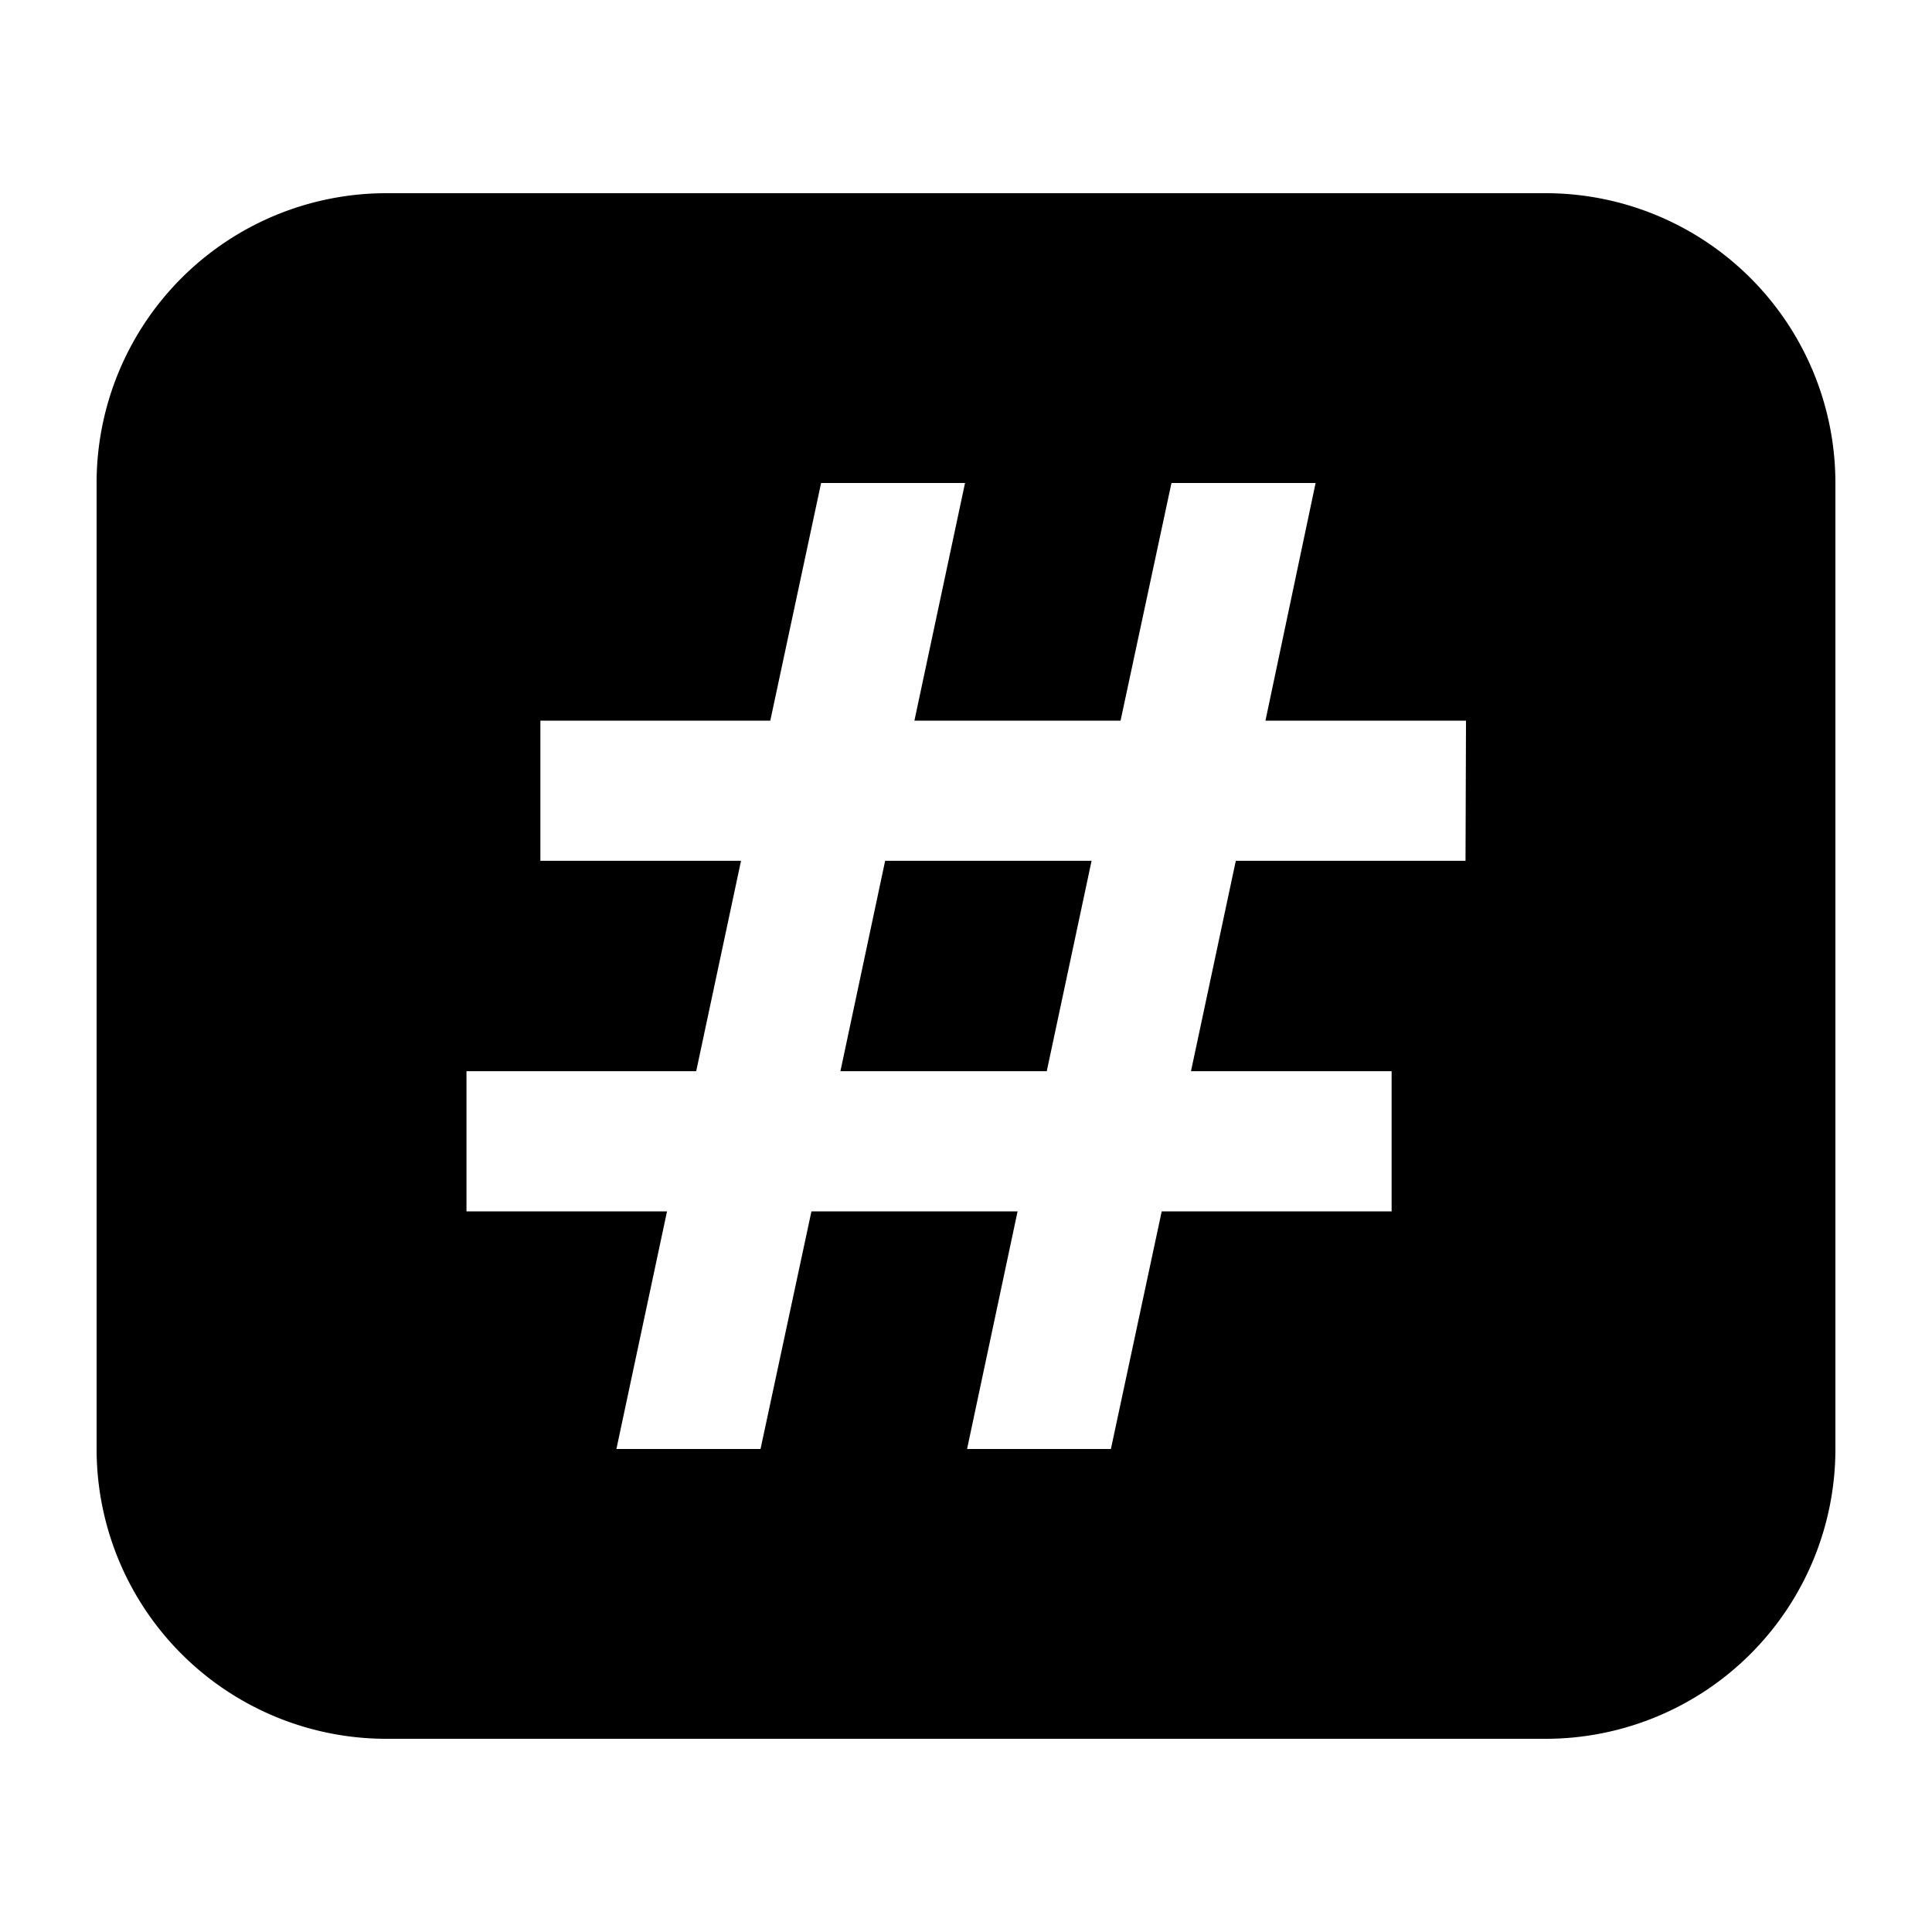
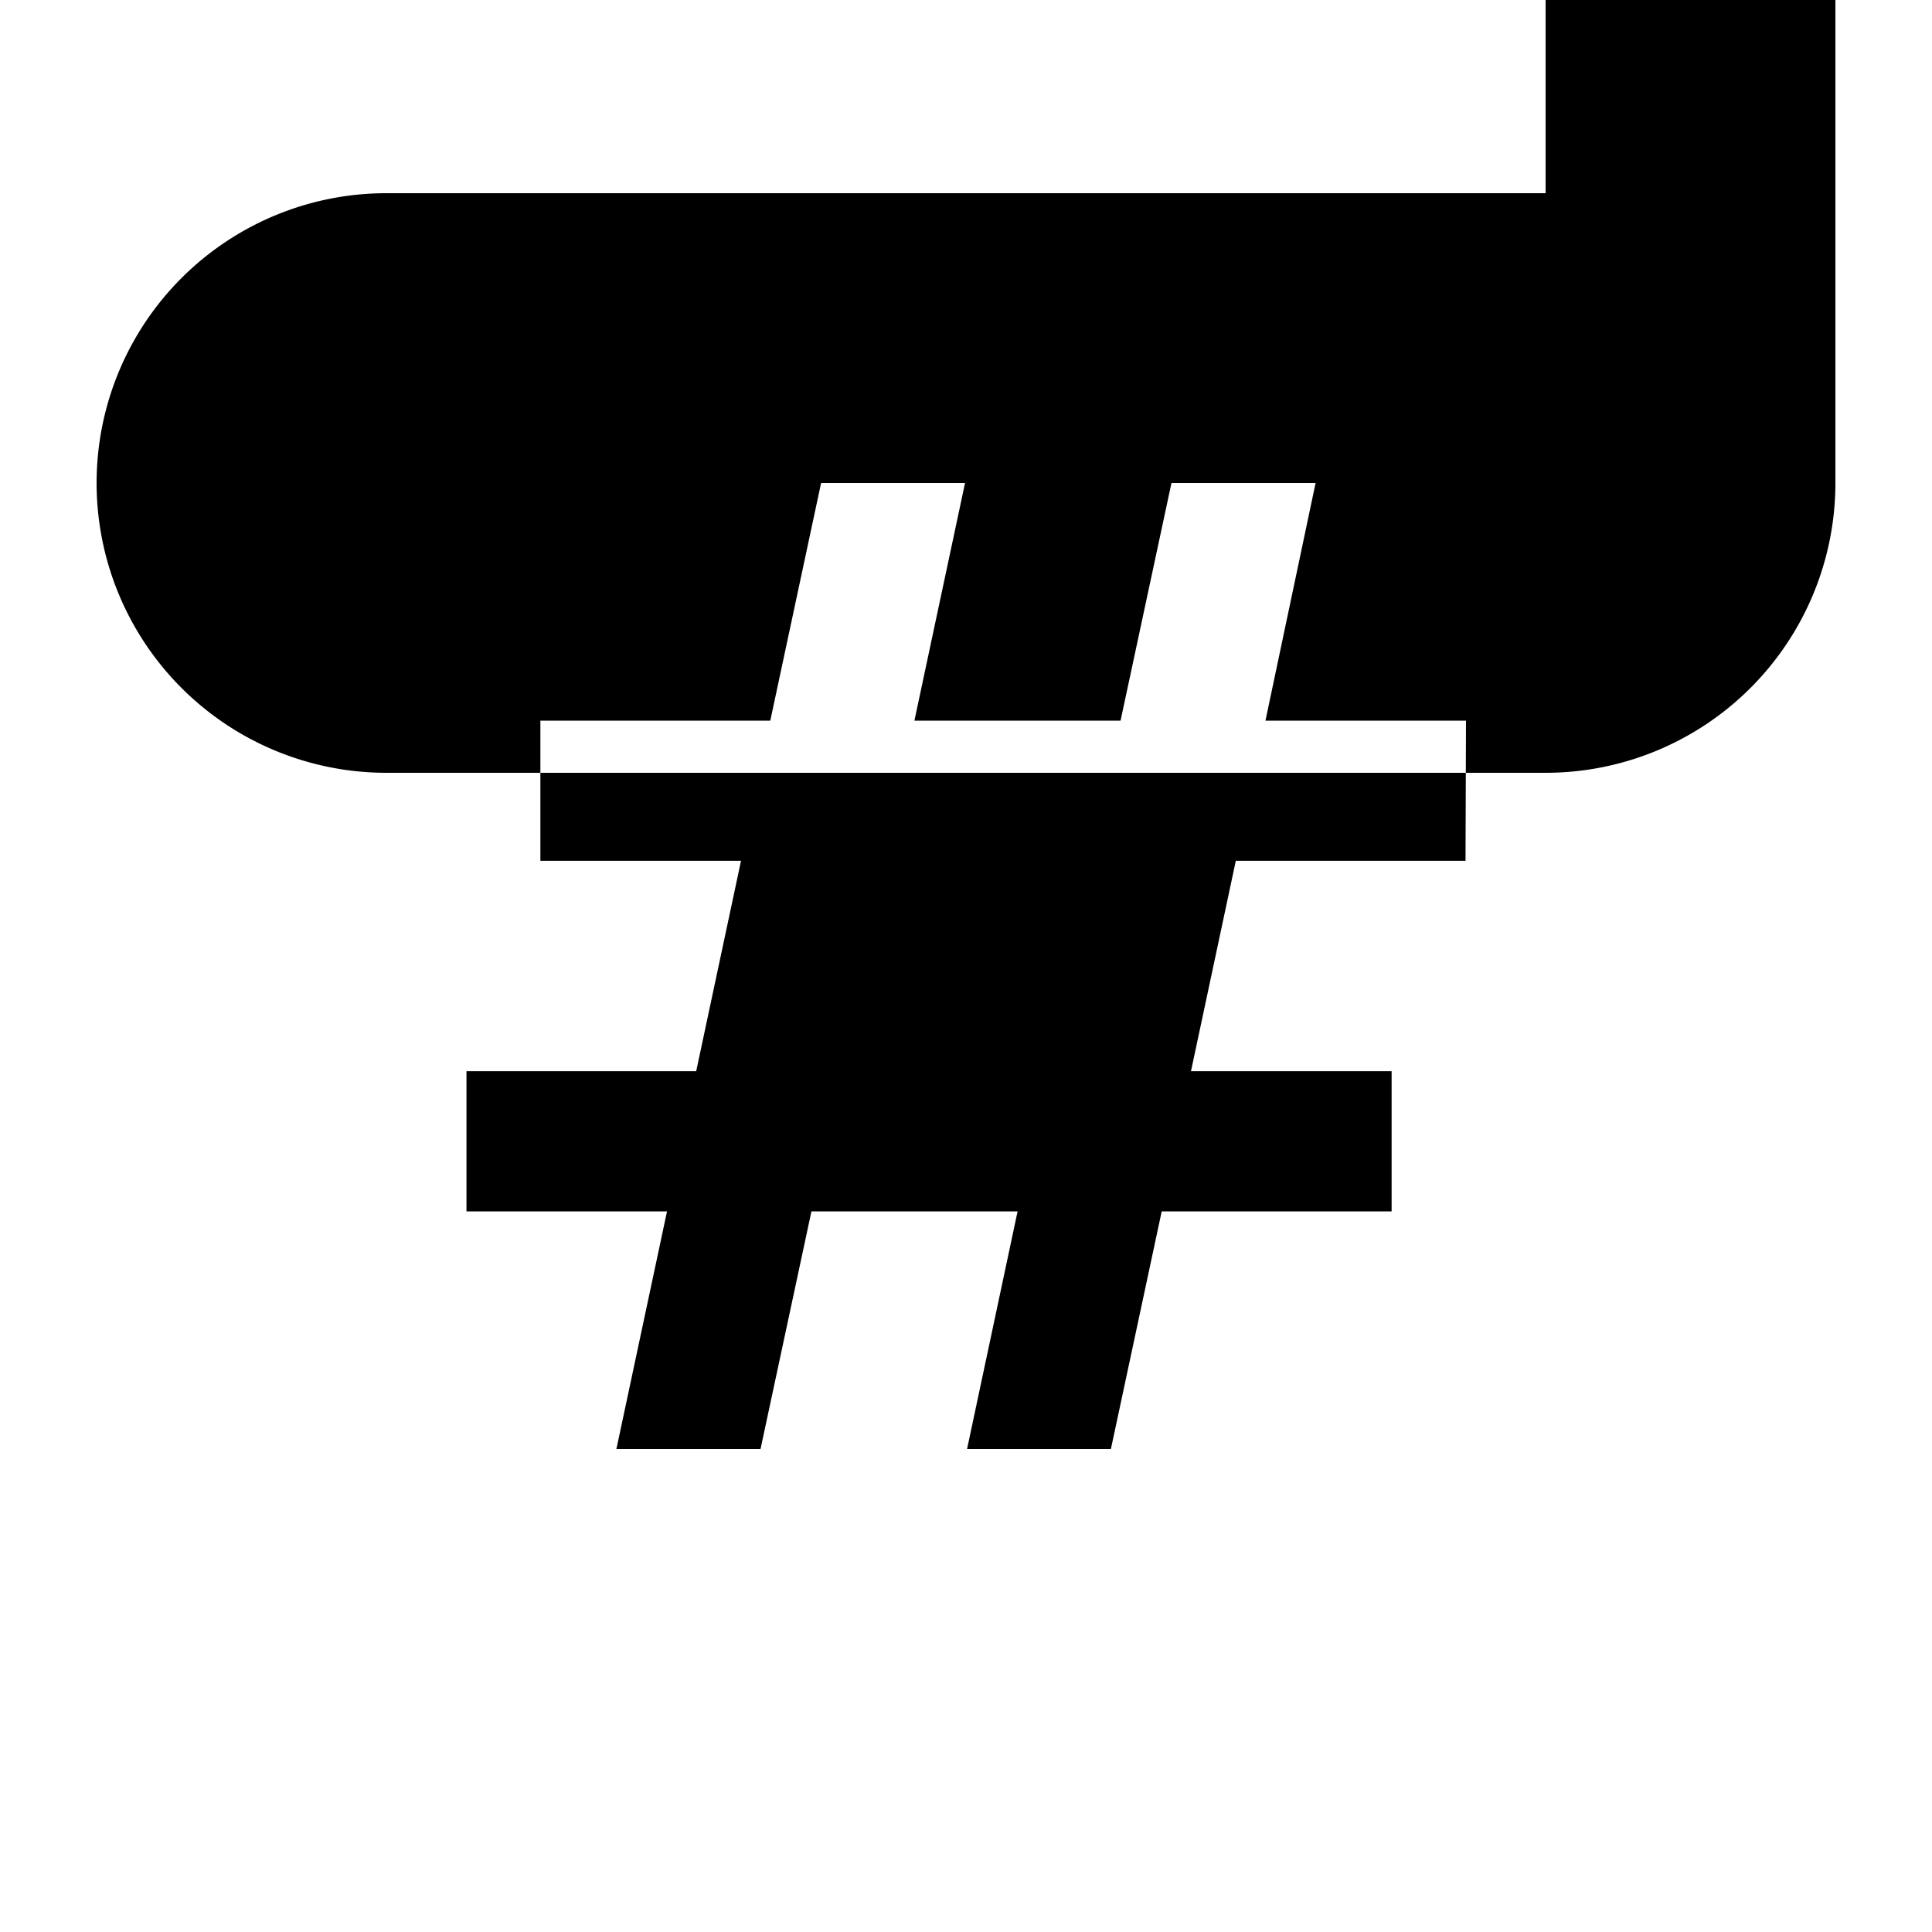
<svg xmlns="http://www.w3.org/2000/svg" height="20" viewBox="0 0 20 20" width="20">
-   <path d="m16 2h-12a3 3 0 0 0 -3 3v10a3 3 0 0 0 3 3h12a3 3 0 0 0 3-3v-10a3 3 0 0 0 -3-3zm-.829 6.911h-2.378l-.464 2.178h2.077v1.451h-2.38l-.526 2.46h-1.489l.523-2.46h-2.134l-.527 2.46h-1.492l.524-2.46h-2.076v-1.451h2.378l.464-2.178h-2.077v-1.451h2.38l.526-2.46h1.49l-.524 2.46h2.134l.527-2.46h1.492l-.519 2.46h2.076zm-6.008 0h2.137l-.464 2.178h-2.136z" />
+   <path d="m16 2h-12a3 3 0 0 0 -3 3a3 3 0 0 0 3 3h12a3 3 0 0 0 3-3v-10a3 3 0 0 0 -3-3zm-.829 6.911h-2.378l-.464 2.178h2.077v1.451h-2.38l-.526 2.46h-1.489l.523-2.46h-2.134l-.527 2.46h-1.492l.524-2.46h-2.076v-1.451h2.378l.464-2.178h-2.077v-1.451h2.38l.526-2.46h1.49l-.524 2.46h2.134l.527-2.46h1.492l-.519 2.46h2.076zm-6.008 0h2.137l-.464 2.178h-2.136z" />
</svg>